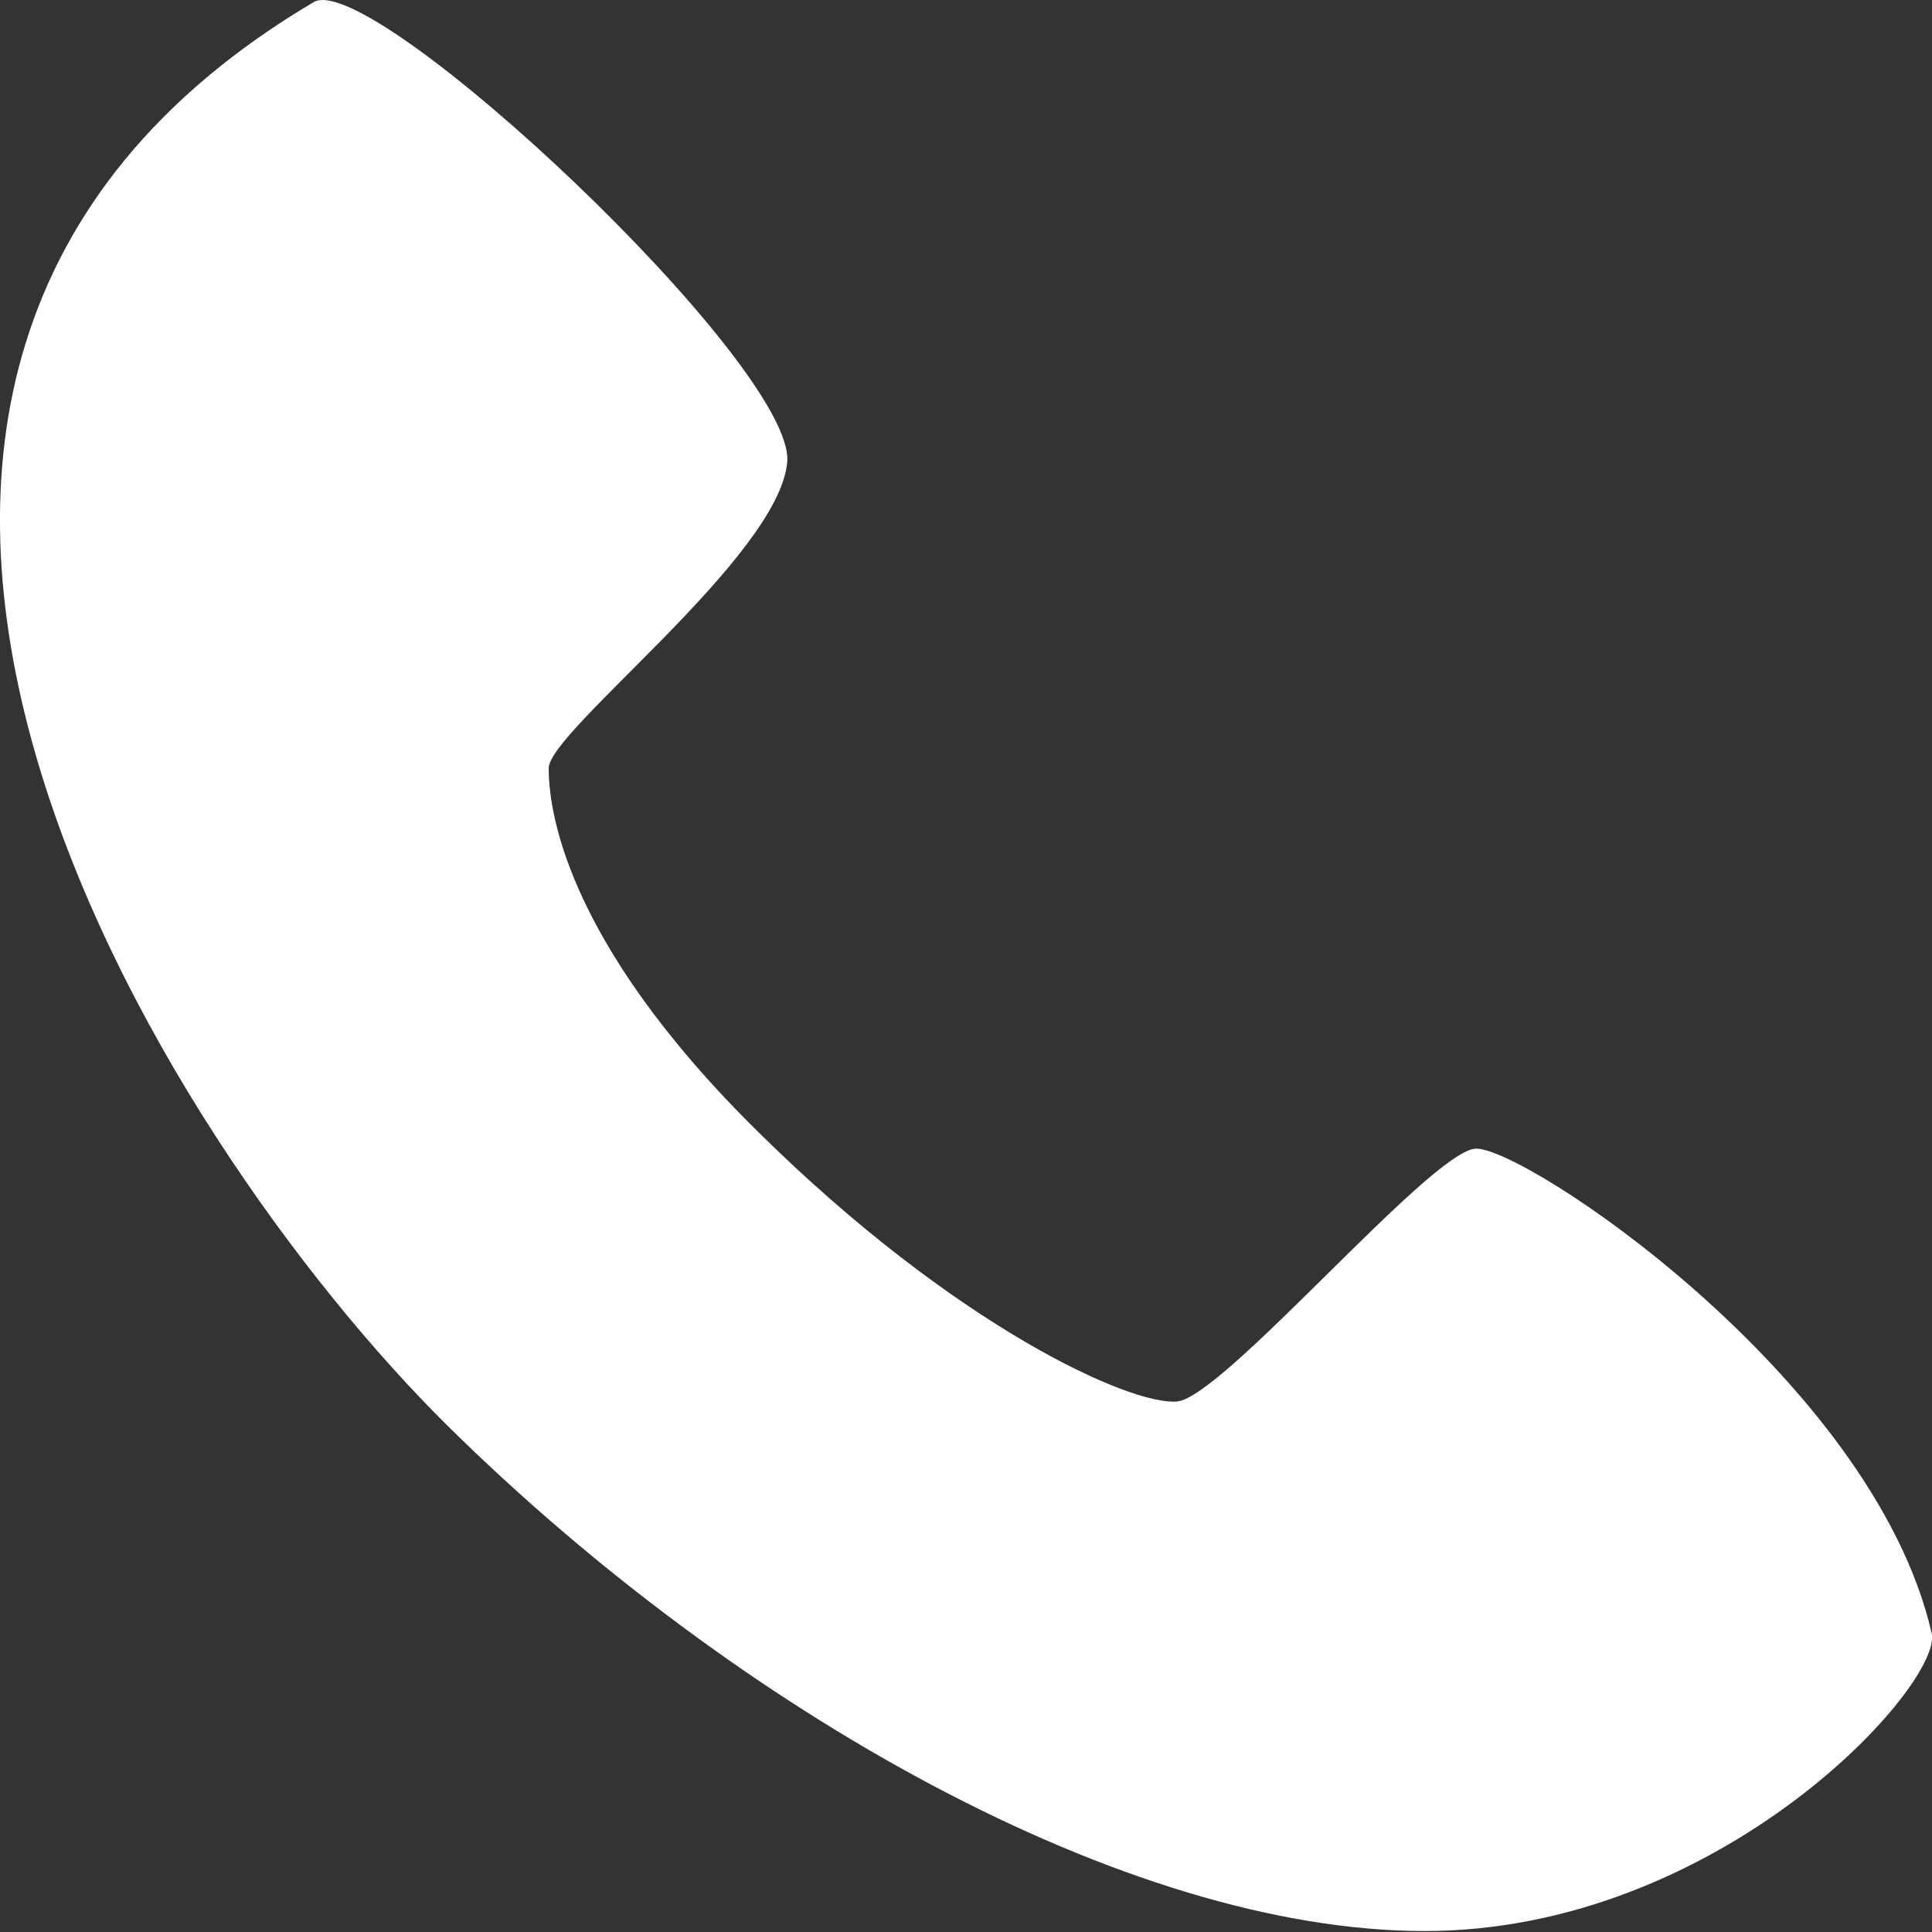
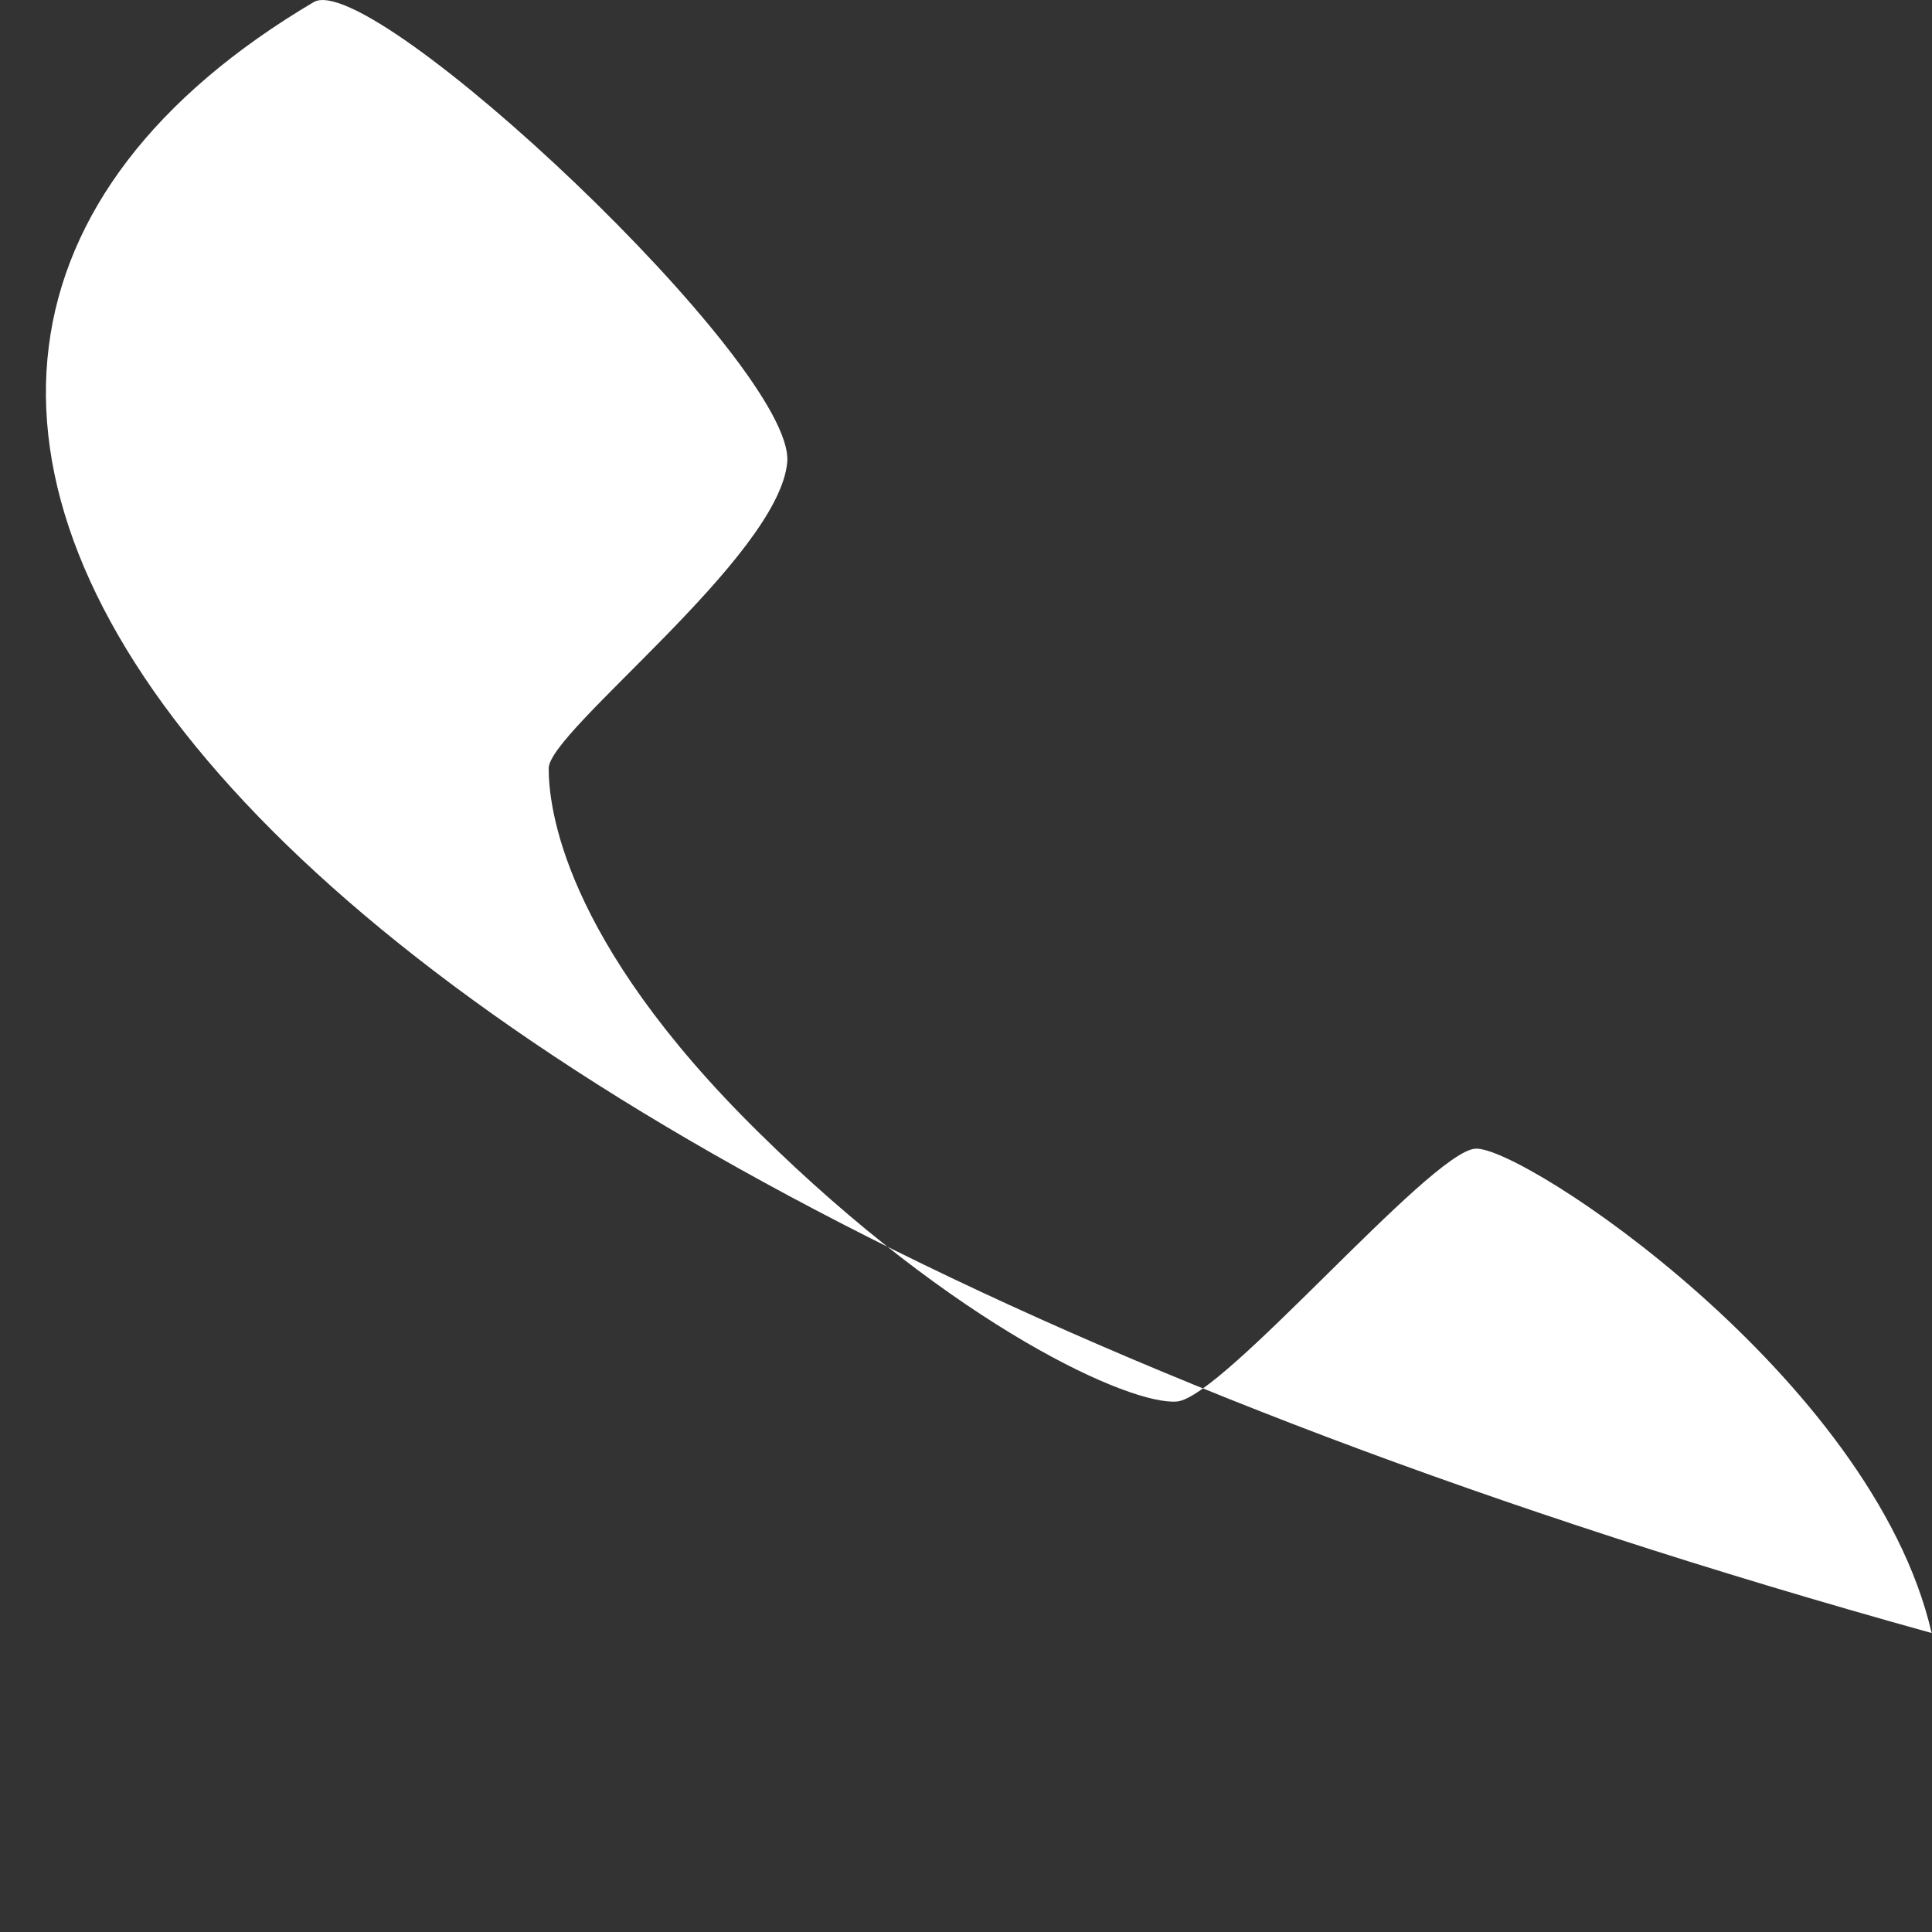
<svg xmlns="http://www.w3.org/2000/svg" id="Layer_1" width="32" height="32" viewBox="0 0 32 32" enable-background="new 0 0 32 32">
  <rect x="0" y="0" width="32" height="32" fill="#333333" stroke="none" />
  <g>
-     <path fill-rule="evenodd" clip-rule="evenodd" fill="#fff" d="M5.197.034c.967-.559 7.985 6.031 7.842 7.622-.141 1.57-3.951 4.451-3.951 5.07.0.608.206 2.812 3.477 6.029 3.264 3.223 6.17 4.529 6.931 4.458.77-.071 4.174-4.115 4.935-4.187s6.586 3.781 7.563 8.022c.203.828-3.474 4.936-8.398 4.936-4.934.0-11.377-3.629-16.177-8.363C2.638 18.896-5.347 6.275 5.197.034v0z" />
+     <path fill-rule="evenodd" clip-rule="evenodd" fill="#fff" d="M5.197.034c.967-.559 7.985 6.031 7.842 7.622-.141 1.57-3.951 4.451-3.951 5.07.0.608.206 2.812 3.477 6.029 3.264 3.223 6.17 4.529 6.931 4.458.77-.071 4.174-4.115 4.935-4.187s6.586 3.781 7.563 8.022C2.638 18.896-5.347 6.275 5.197.034v0z" />
  </g>
</svg>